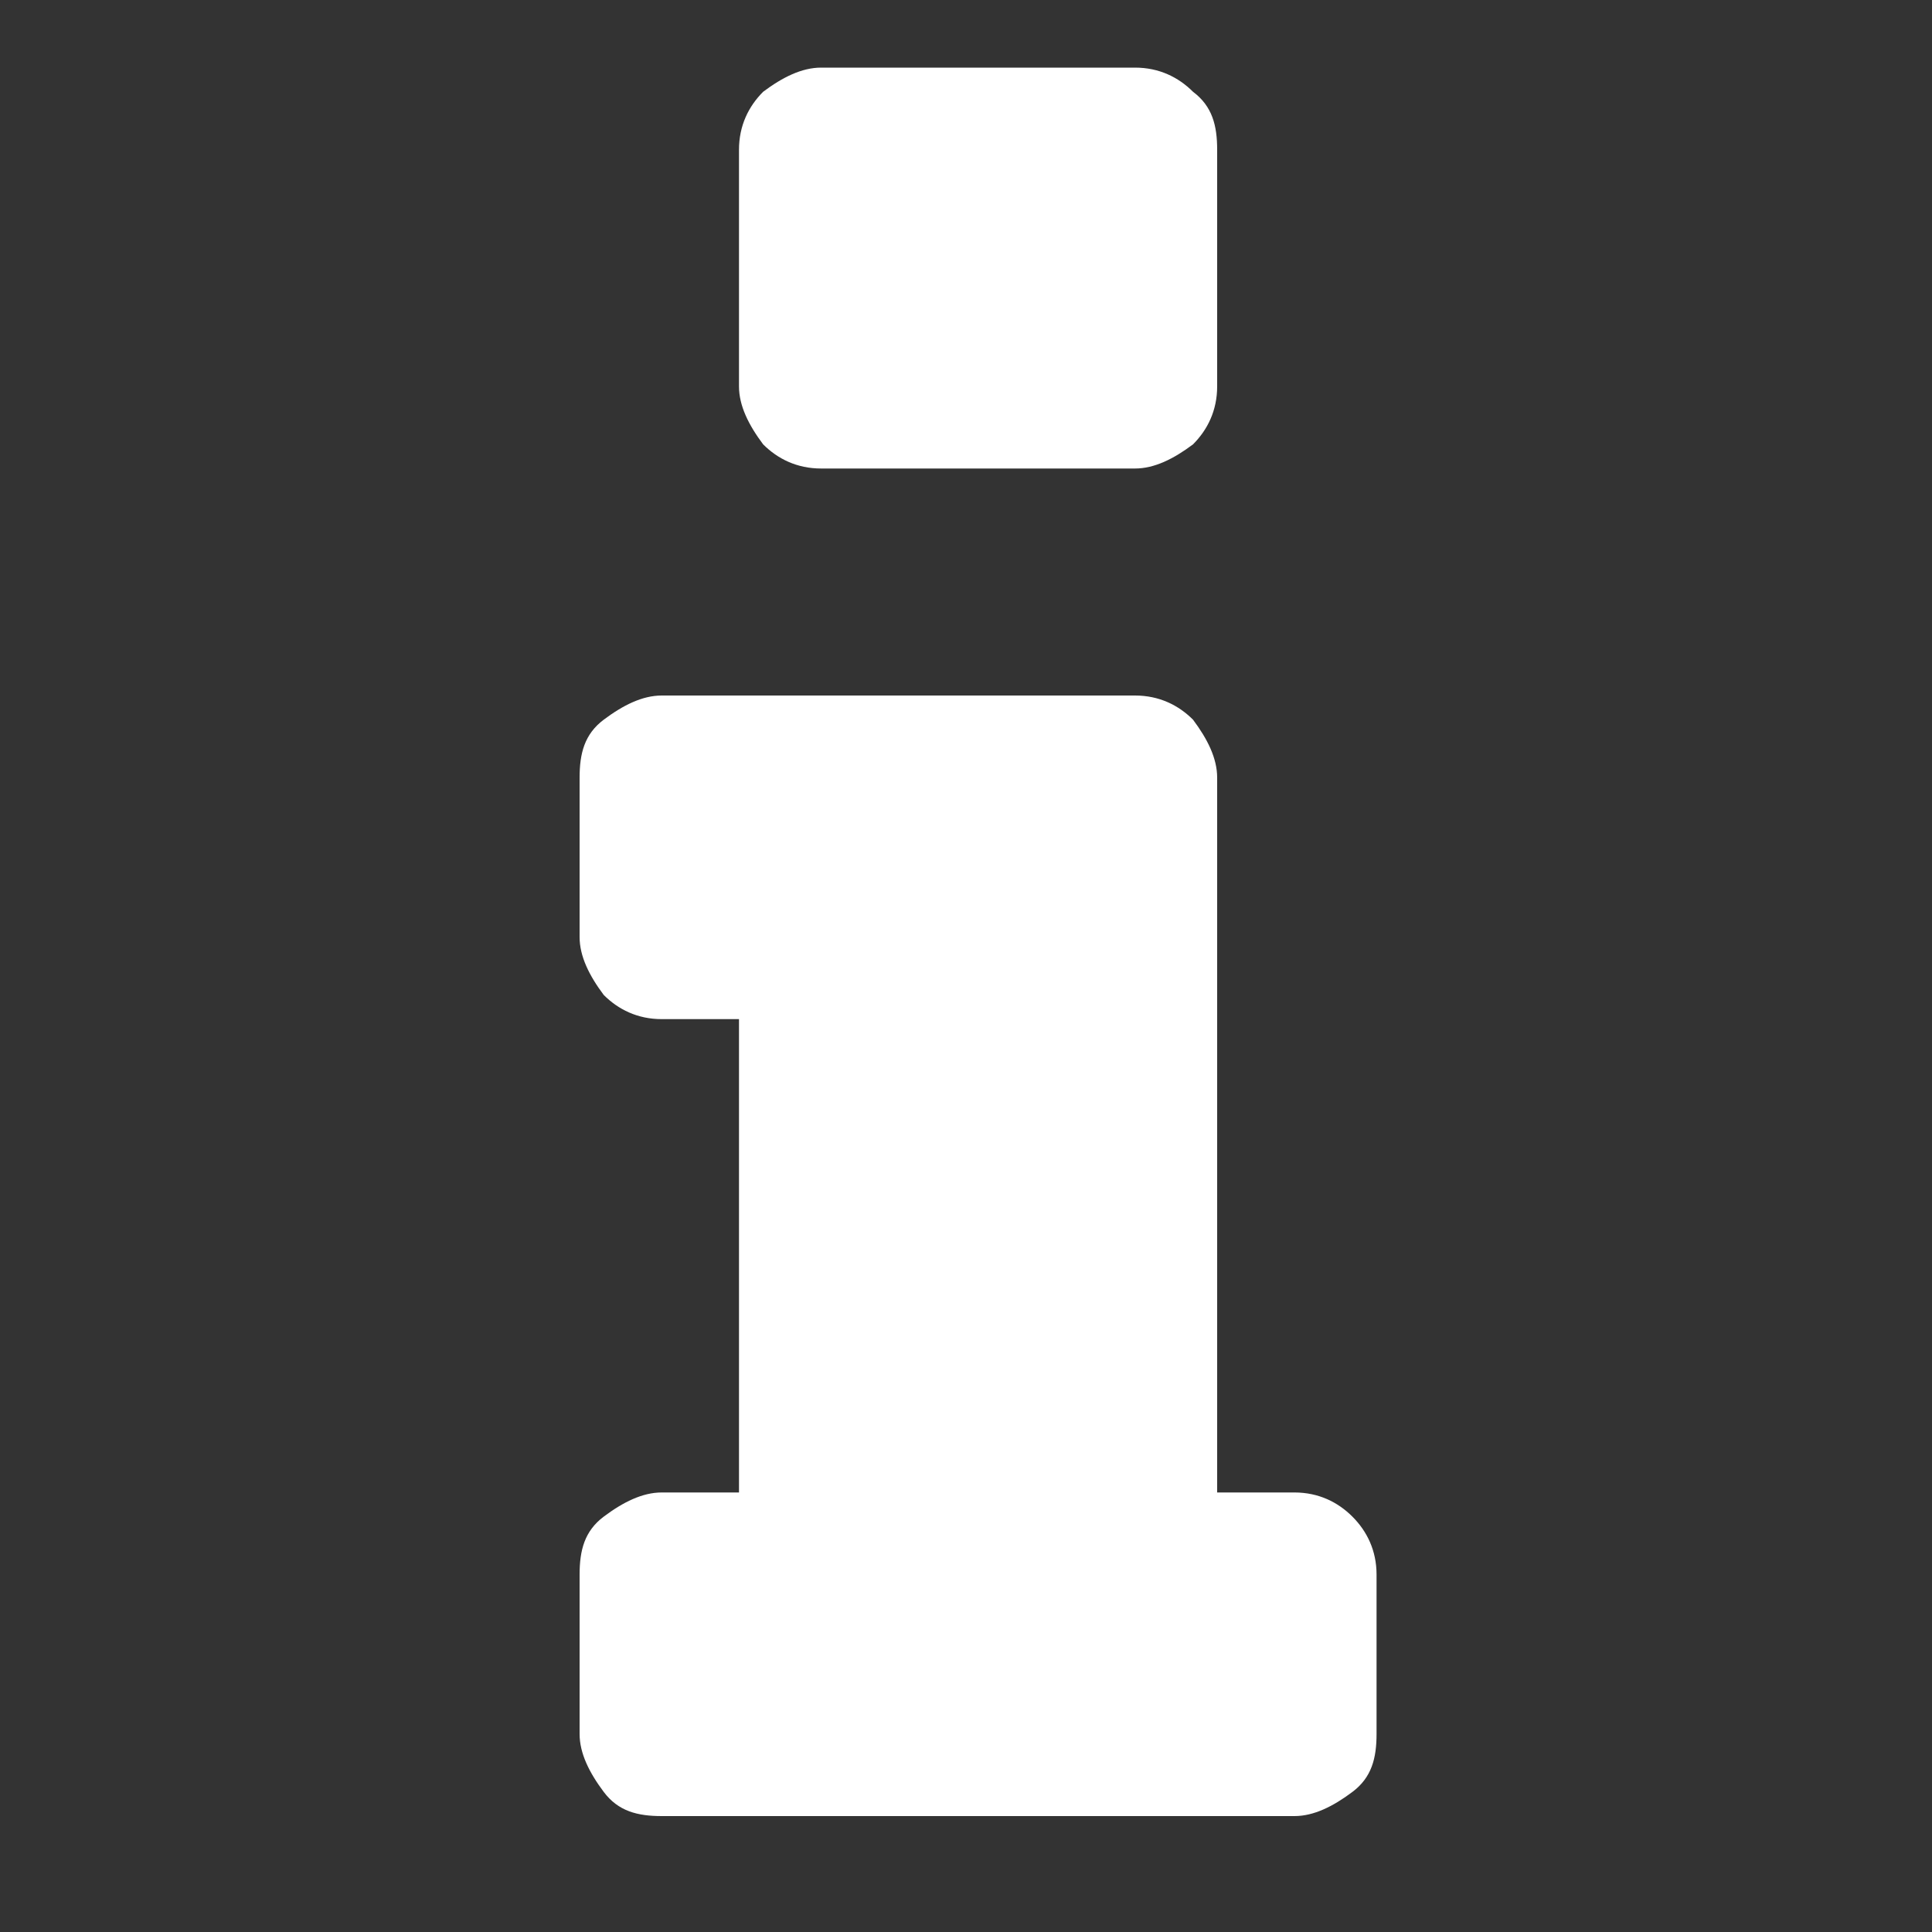
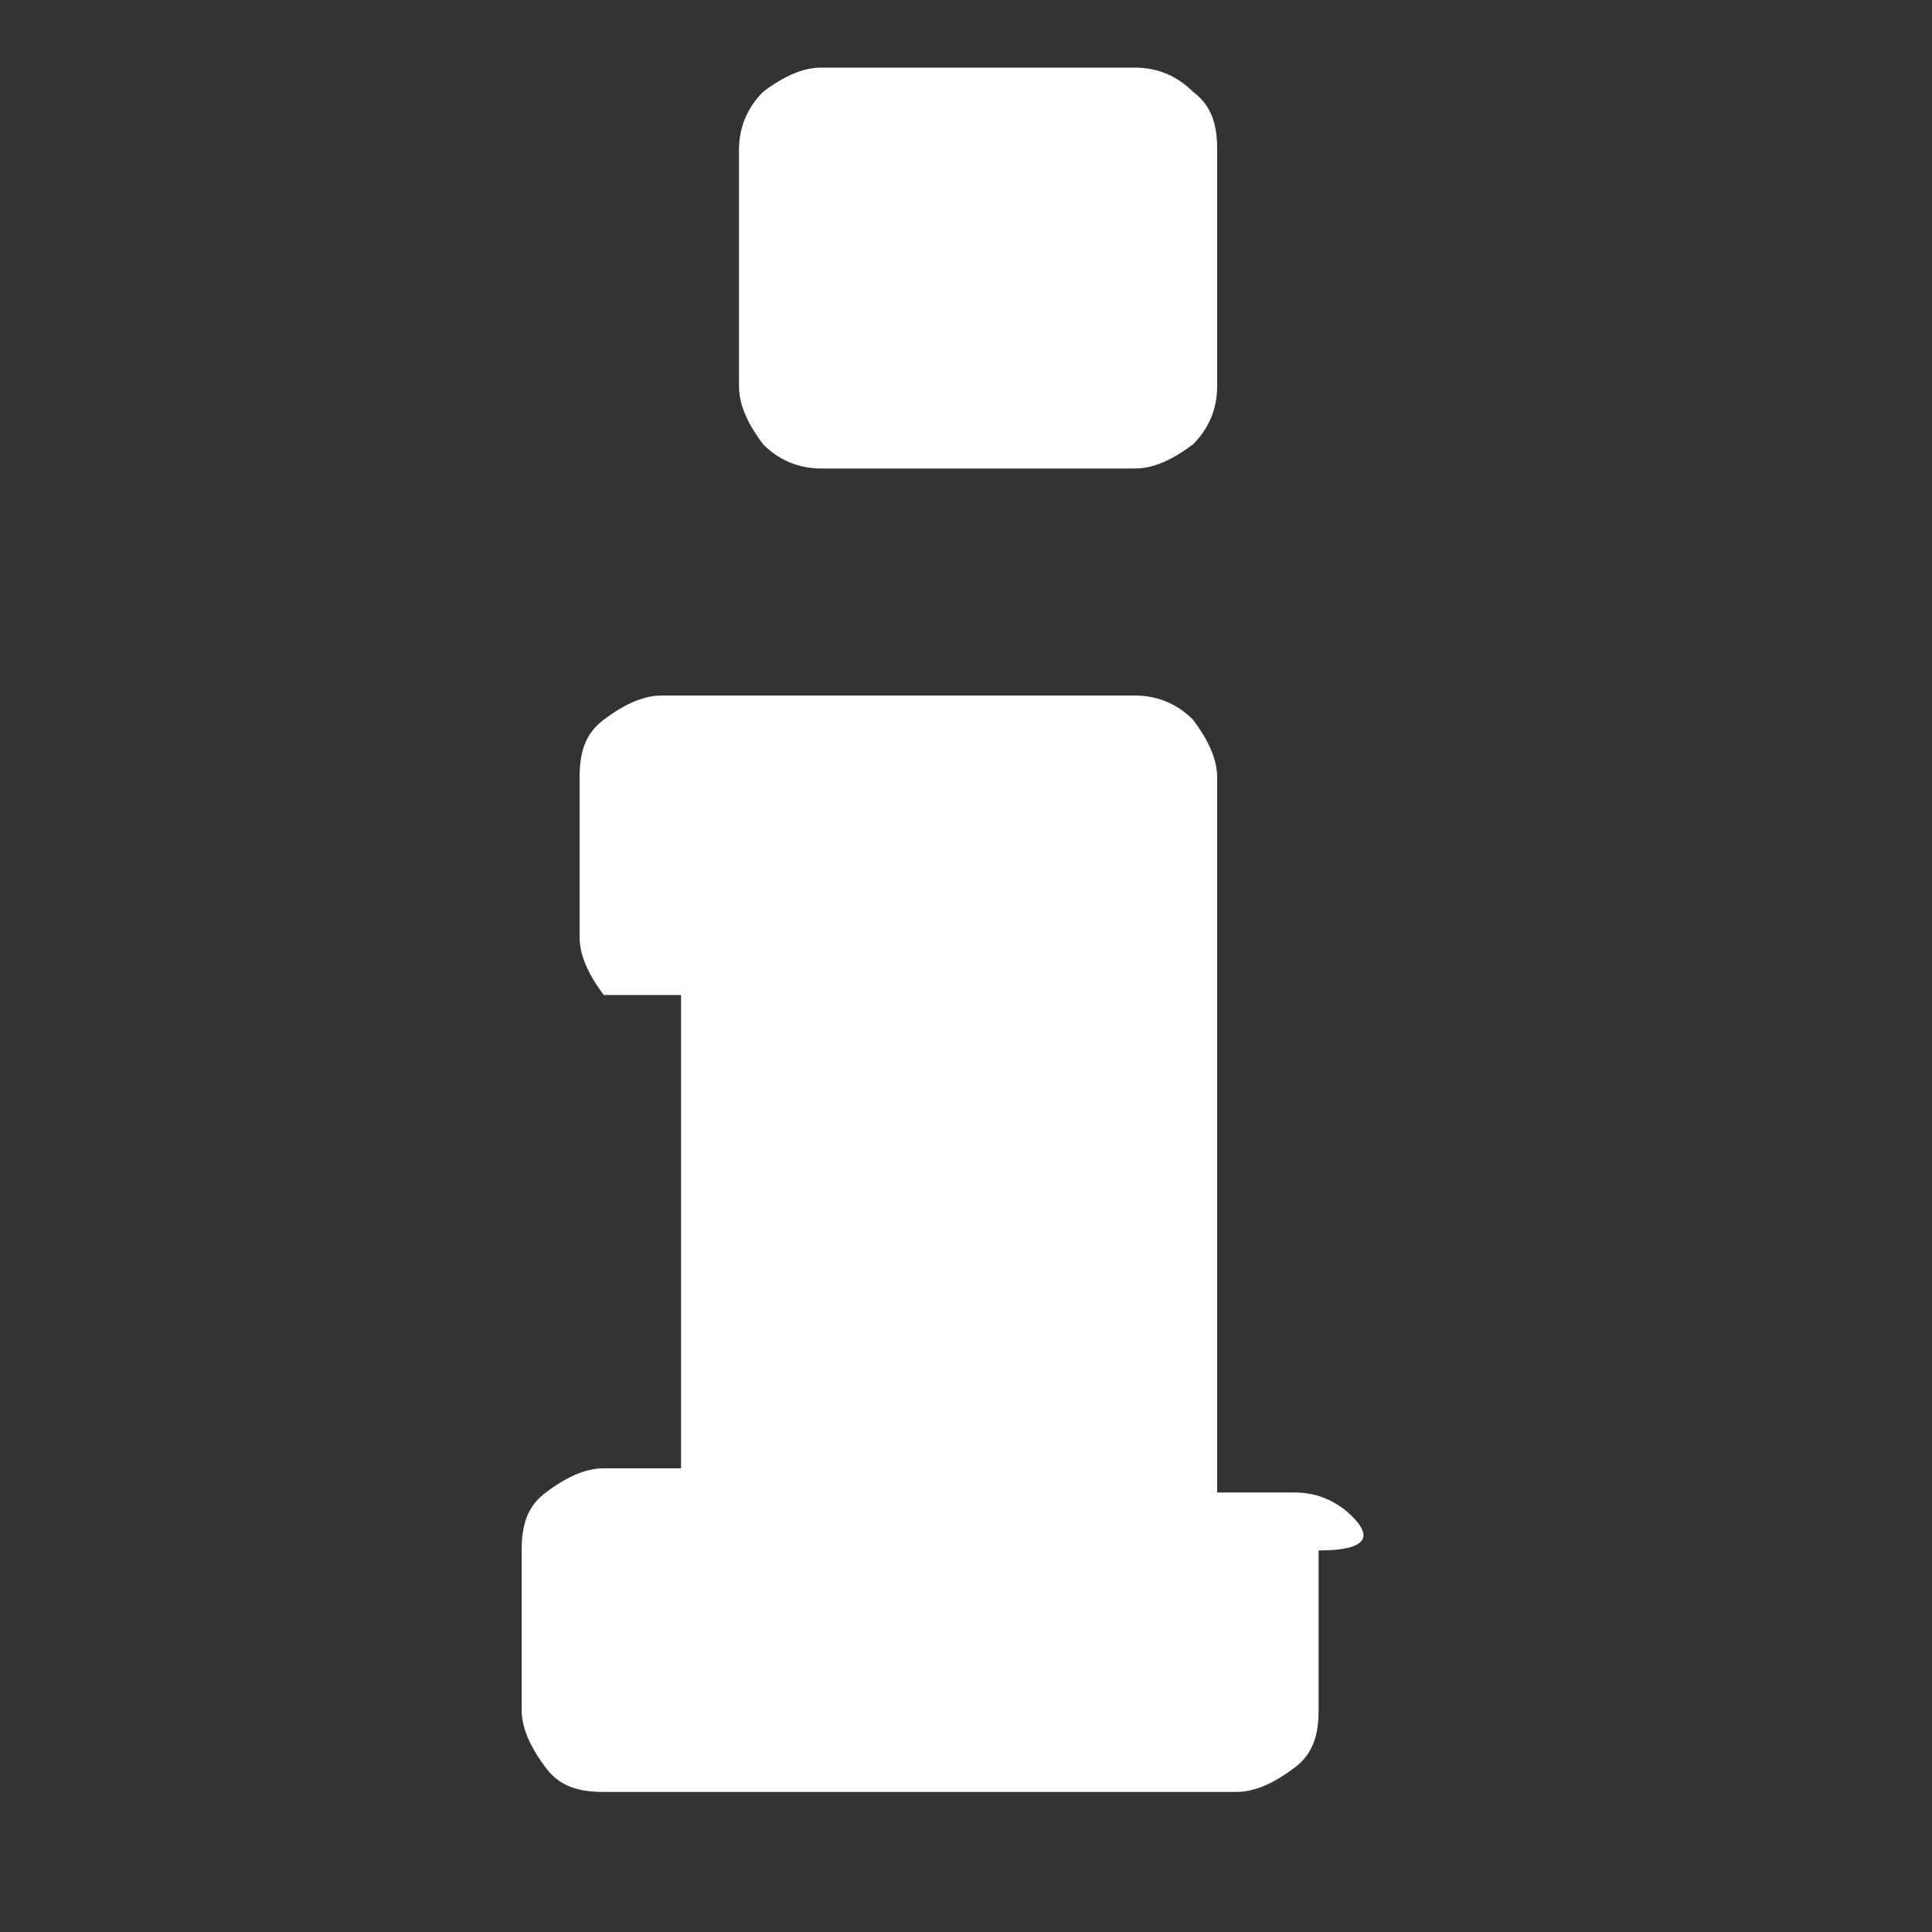
<svg xmlns="http://www.w3.org/2000/svg" version="1.1" viewBox="0 0 40 40" width="30" height="30">
  <rect x="0" y="0" width="40" height="40" fill="#333333" stroke="none" />
-   <path d="M28,31.4c-0.3-0.3-0.7-0.5-1.2-0.5h-1.6V16.1c0-0.4-0.2-0.8-0.5-1.2c-0.3-0.3-0.7-0.5-1.2-0.5h-9.8c-0.4,0-0.8,0.2-1.2,0.5 s-0.5,0.7-0.5,1.2v3.3c0,0.4,0.2,0.8,0.5,1.2c0.3,0.3,0.7,0.5,1.2,0.5h1.6v9.8h-1.6c-0.4,0-0.8,0.2-1.2,0.5s-0.5,0.7-0.5,1.2v3.3 c0,0.4,0.2,0.8,0.5,1.2s0.7,0.5,1.2,0.5h13.1c0.4,0,0.8-0.2,1.2-0.5s0.5-0.7,0.5-1.2v-3.3C28.5,32.1,28.3,31.7,28,31.4z M24.7,1.9 c-0.3-0.3-0.7-0.5-1.2-0.5H17c-0.4,0-0.8,0.2-1.2,0.5c-0.3,0.3-0.5,0.7-0.5,1.2V8c0,0.4,0.2,0.8,0.5,1.2c0.3,0.3,0.7,0.5,1.2,0.5 h6.5c0.4,0,0.8-0.2,1.2-0.5c0.3-0.3,0.5-0.7,0.5-1.2V3.1C25.2,2.6,25.1,2.2,24.7,1.9z" fill="white" />
+   <path d="M28,31.4c-0.3-0.3-0.7-0.5-1.2-0.5h-1.6V16.1c0-0.4-0.2-0.8-0.5-1.2c-0.3-0.3-0.7-0.5-1.2-0.5h-9.8c-0.4,0-0.8,0.2-1.2,0.5 s-0.5,0.7-0.5,1.2v3.3c0,0.4,0.2,0.8,0.5,1.2h1.6v9.8h-1.6c-0.4,0-0.8,0.2-1.2,0.5s-0.5,0.7-0.5,1.2v3.3 c0,0.4,0.2,0.8,0.5,1.2s0.7,0.5,1.2,0.5h13.1c0.4,0,0.8-0.2,1.2-0.5s0.5-0.7,0.5-1.2v-3.3C28.5,32.1,28.3,31.7,28,31.4z M24.7,1.9 c-0.3-0.3-0.7-0.5-1.2-0.5H17c-0.4,0-0.8,0.2-1.2,0.5c-0.3,0.3-0.5,0.7-0.5,1.2V8c0,0.4,0.2,0.8,0.5,1.2c0.3,0.3,0.7,0.5,1.2,0.5 h6.5c0.4,0,0.8-0.2,1.2-0.5c0.3-0.3,0.5-0.7,0.5-1.2V3.1C25.2,2.6,25.1,2.2,24.7,1.9z" fill="white" />
</svg>